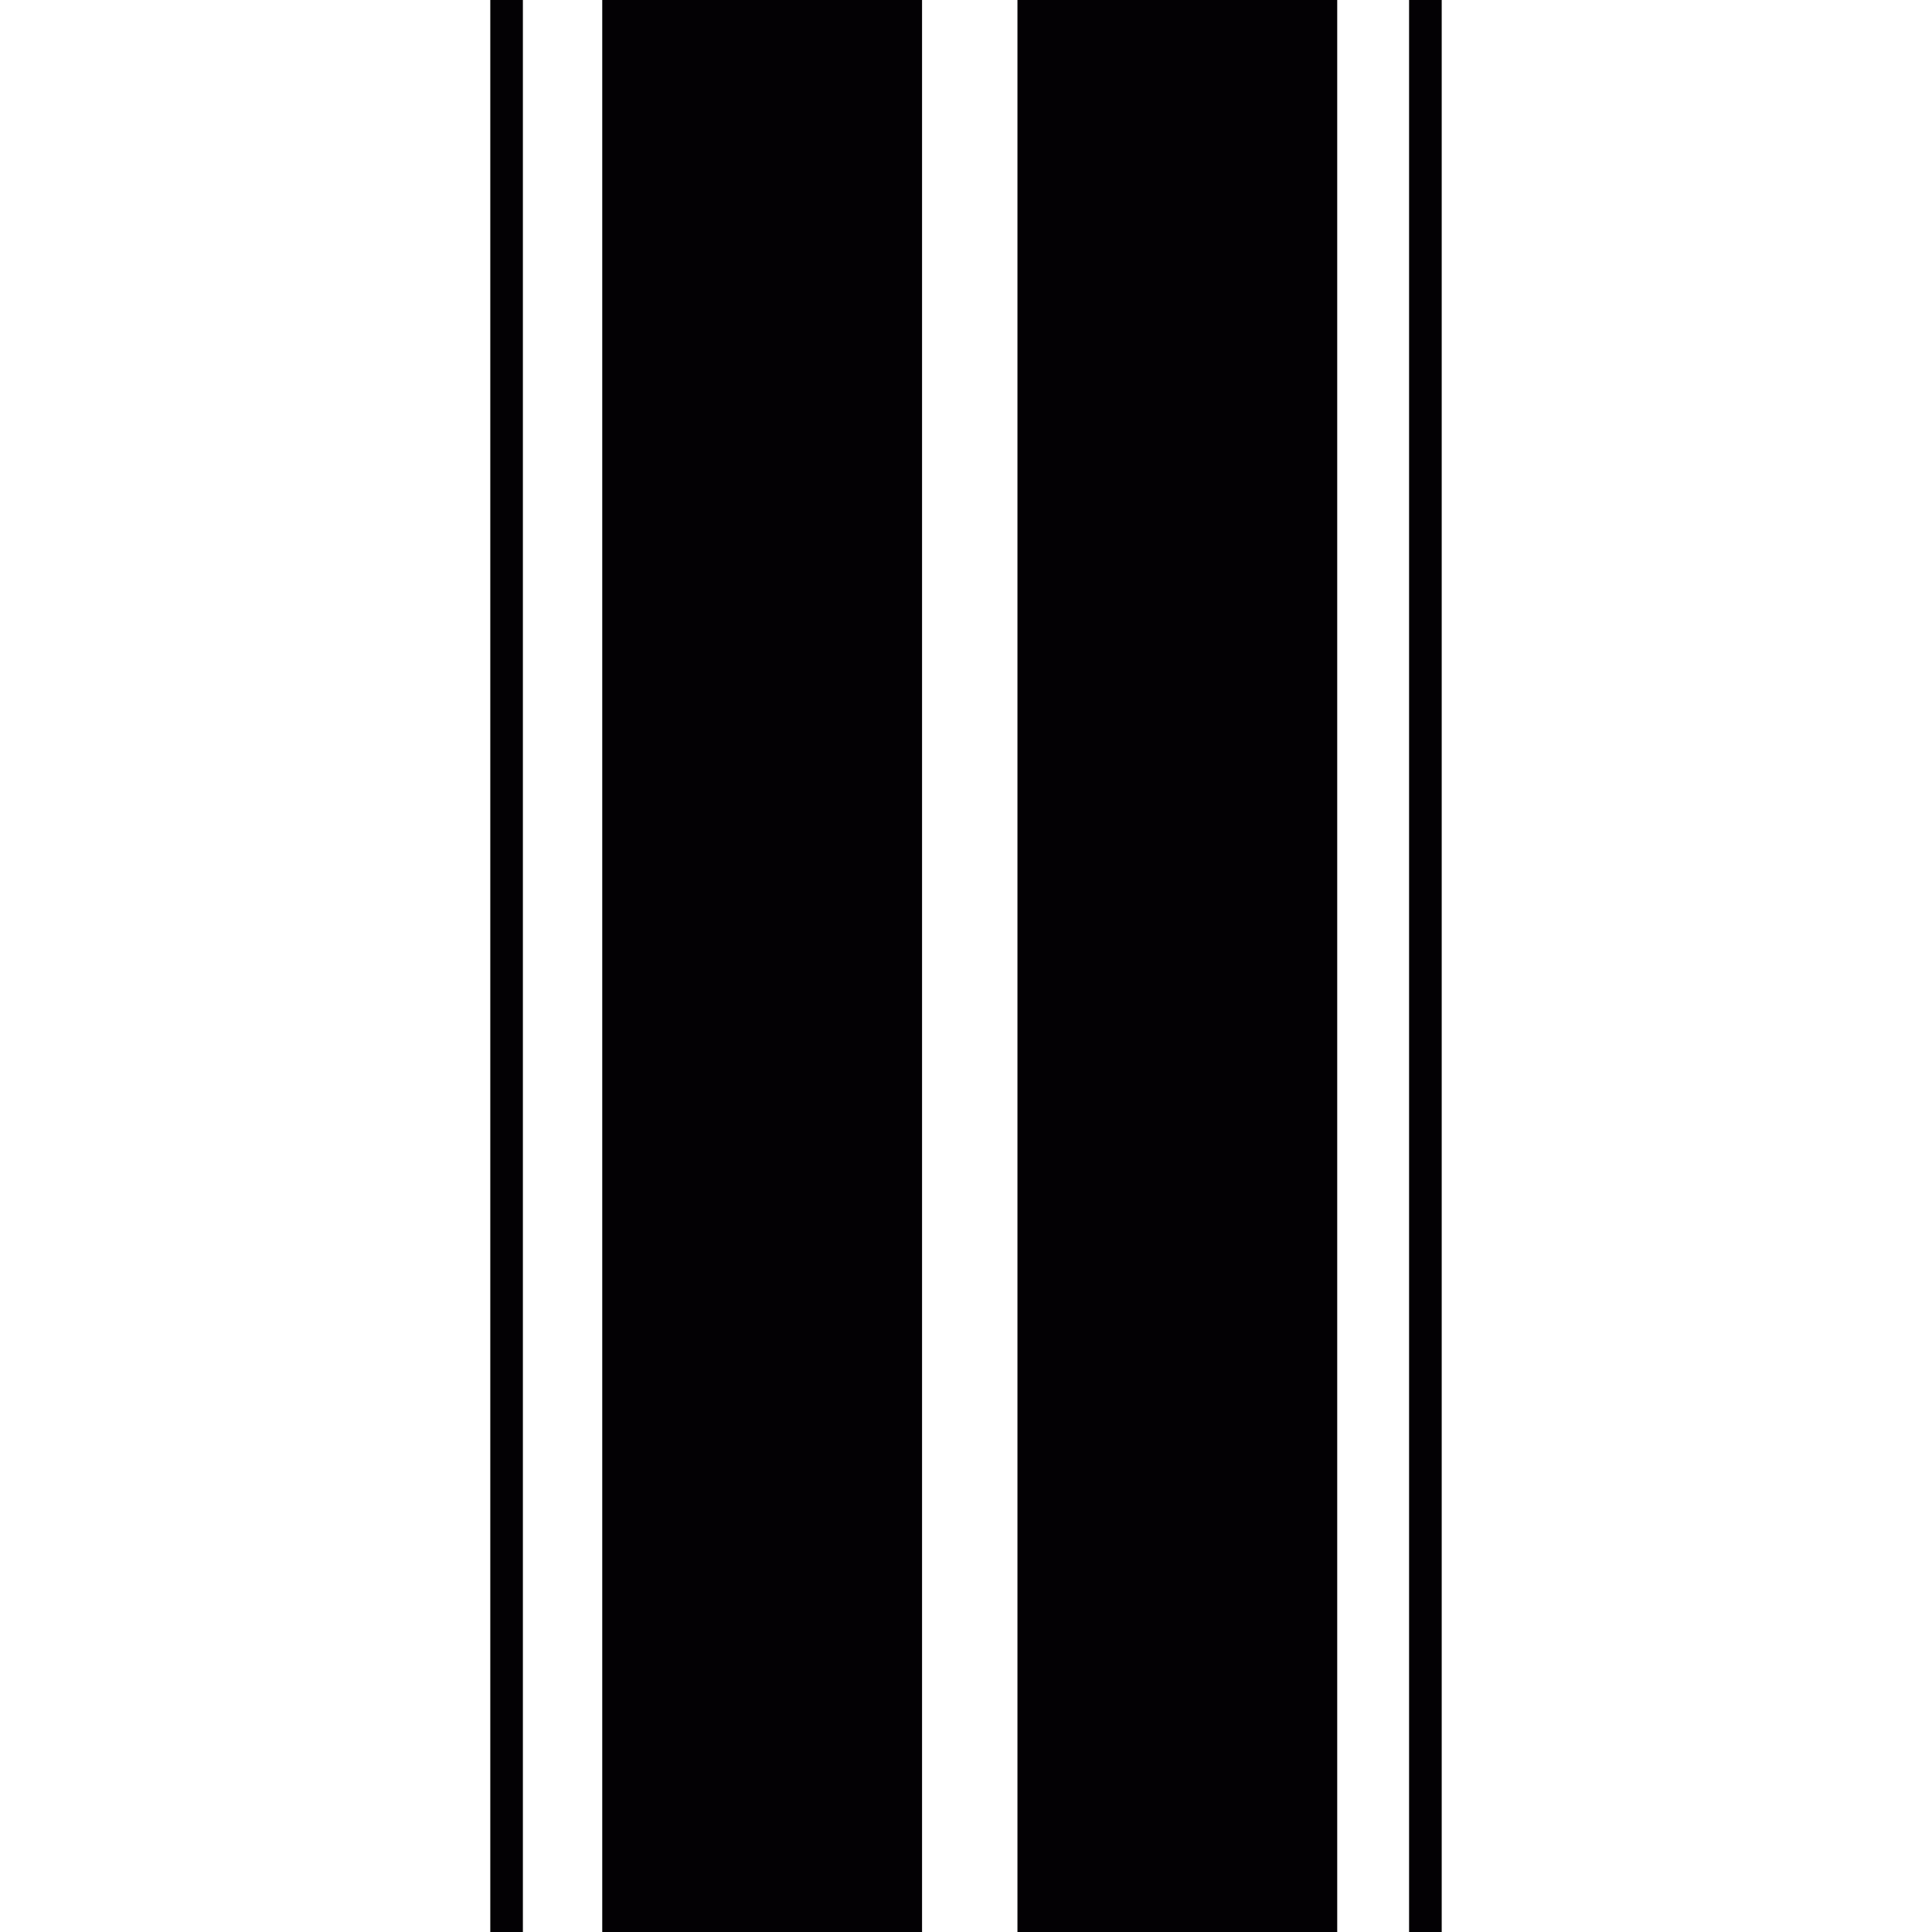
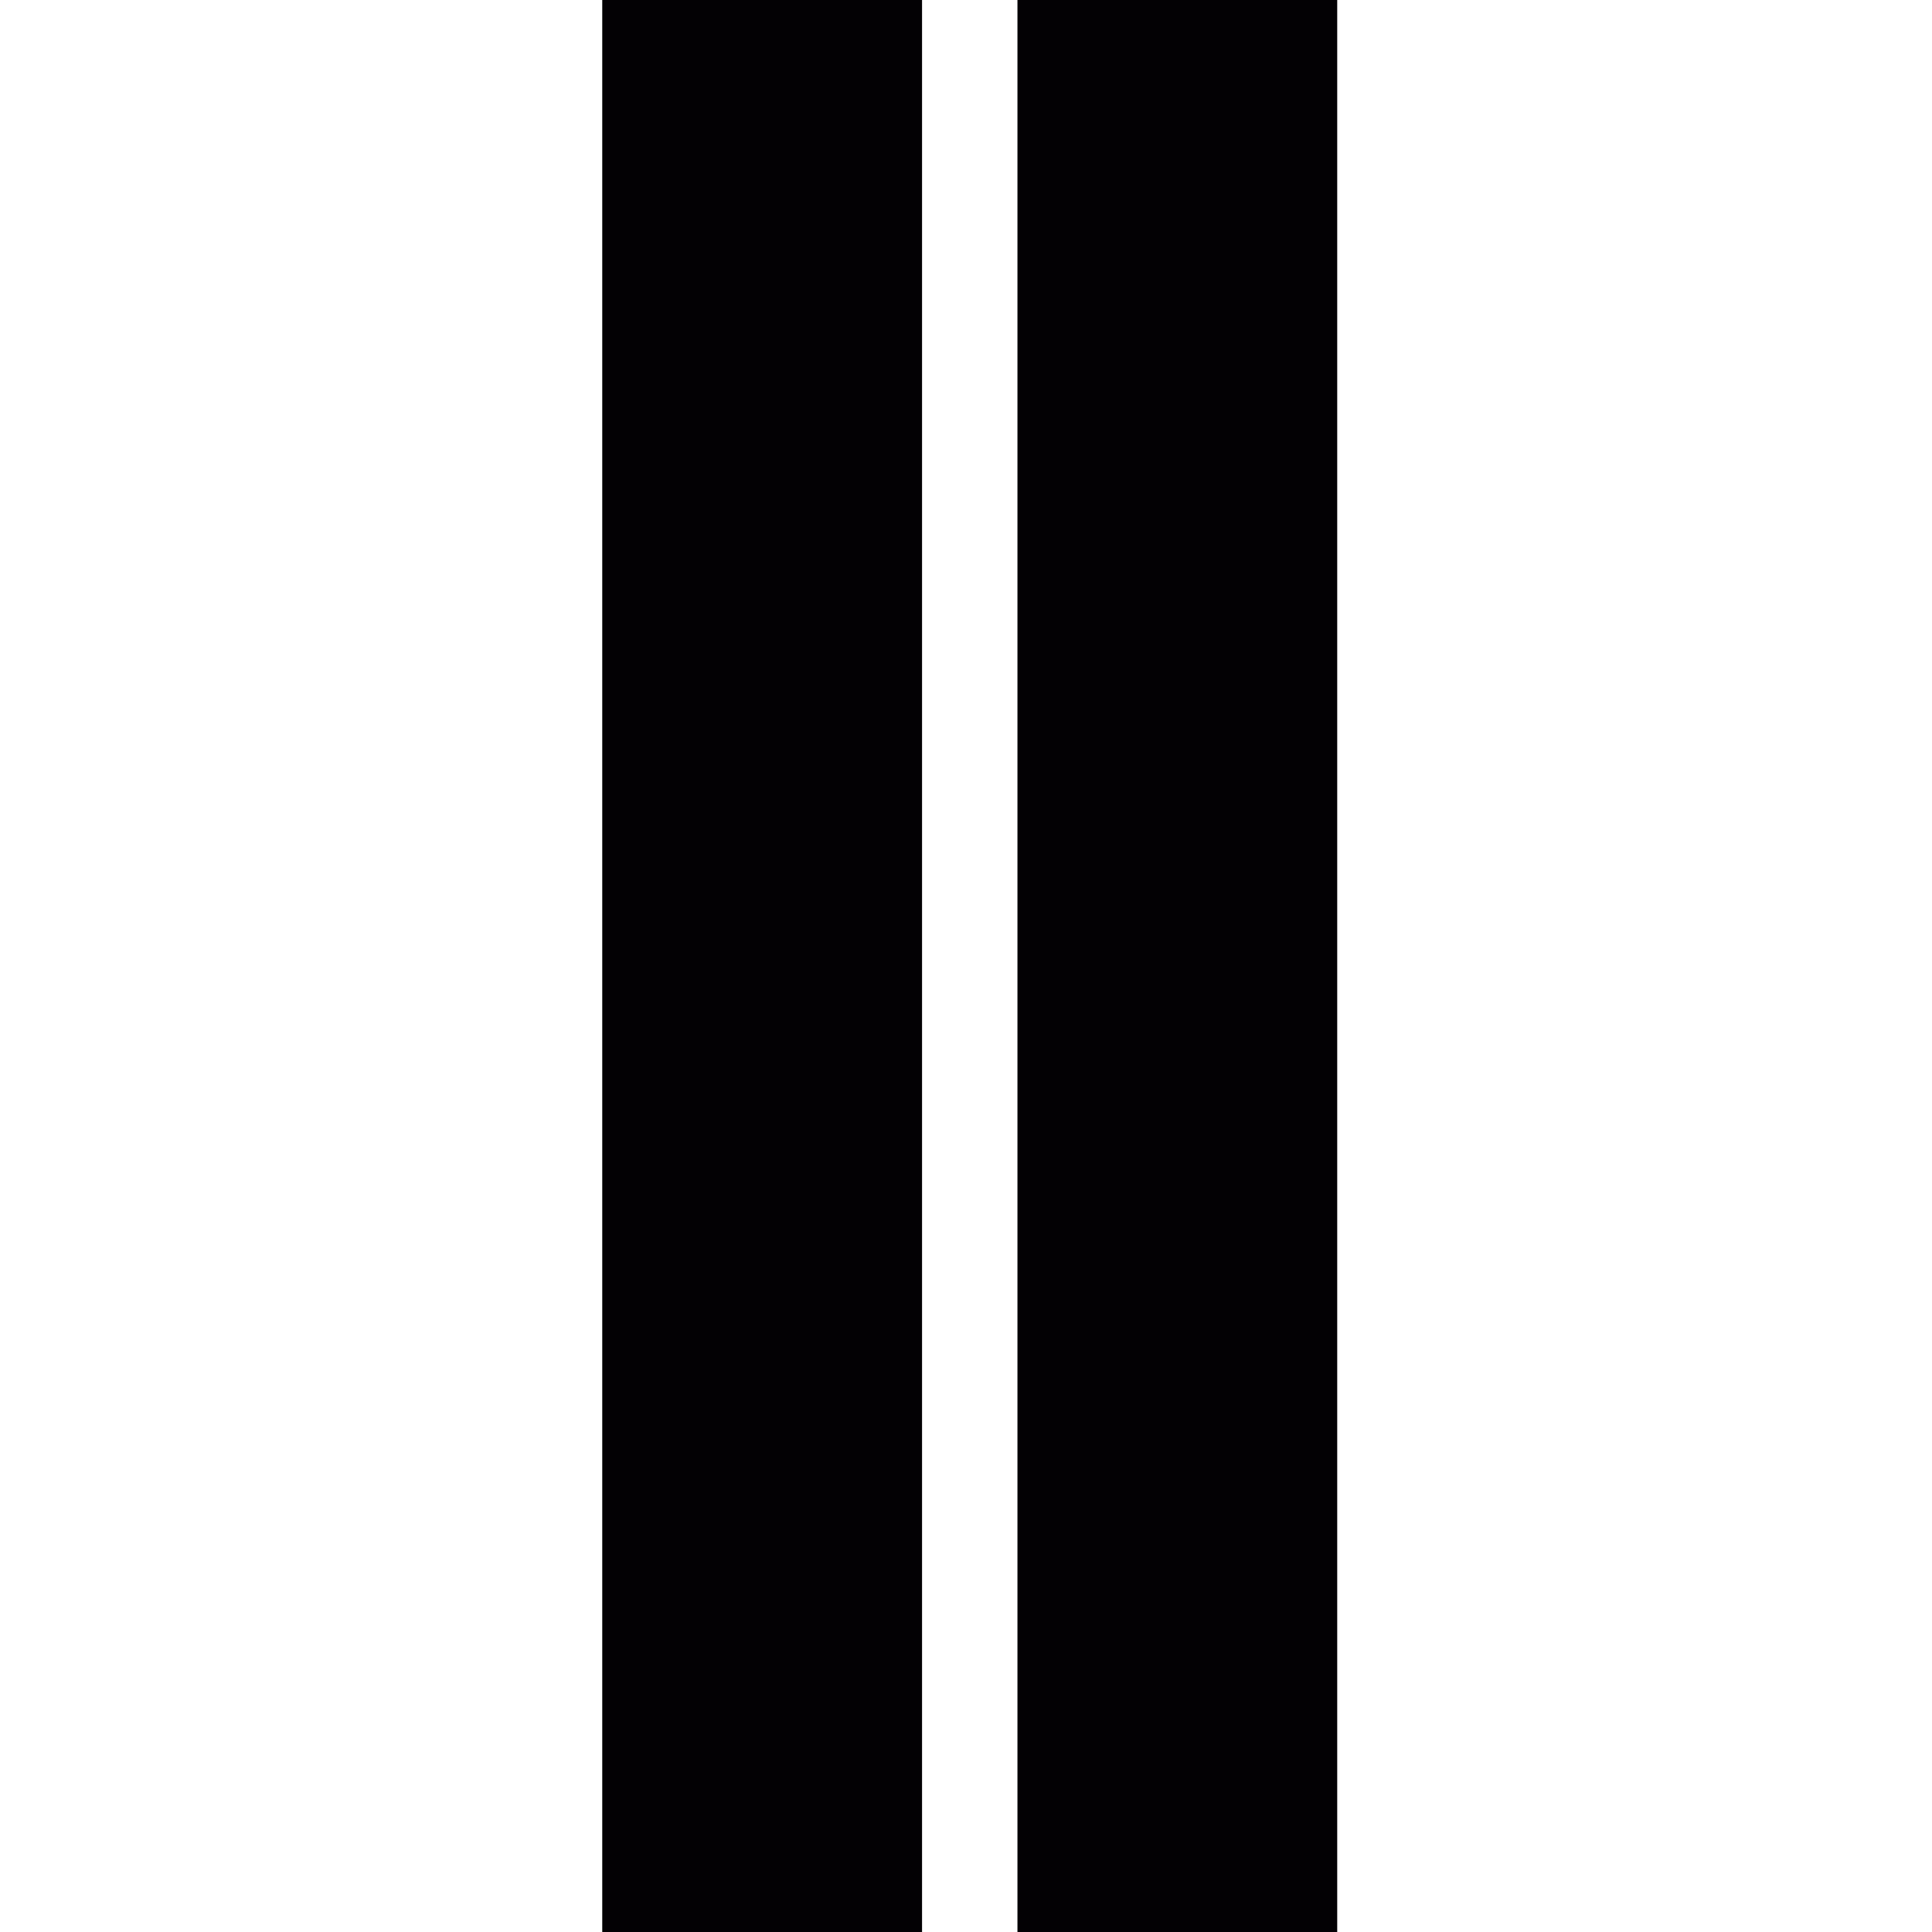
<svg xmlns="http://www.w3.org/2000/svg" version="1.1" id="Capa_1" viewBox="0 0 49.737 49.737" xml:space="preserve">
  <g>
    <g>
-       <rect x="36.275" style="fill:#030104;" width="0.84" height="49.737" />
-       <rect x="12.622" style="fill:#030104;" width="0.839" height="49.737" />
      <rect x="26.193" style="fill:#030104;" width="8.232" height="49.737" />
      <rect x="15.504" style="fill:#030104;" width="8.233" height="49.737" />
    </g>
  </g>
</svg>